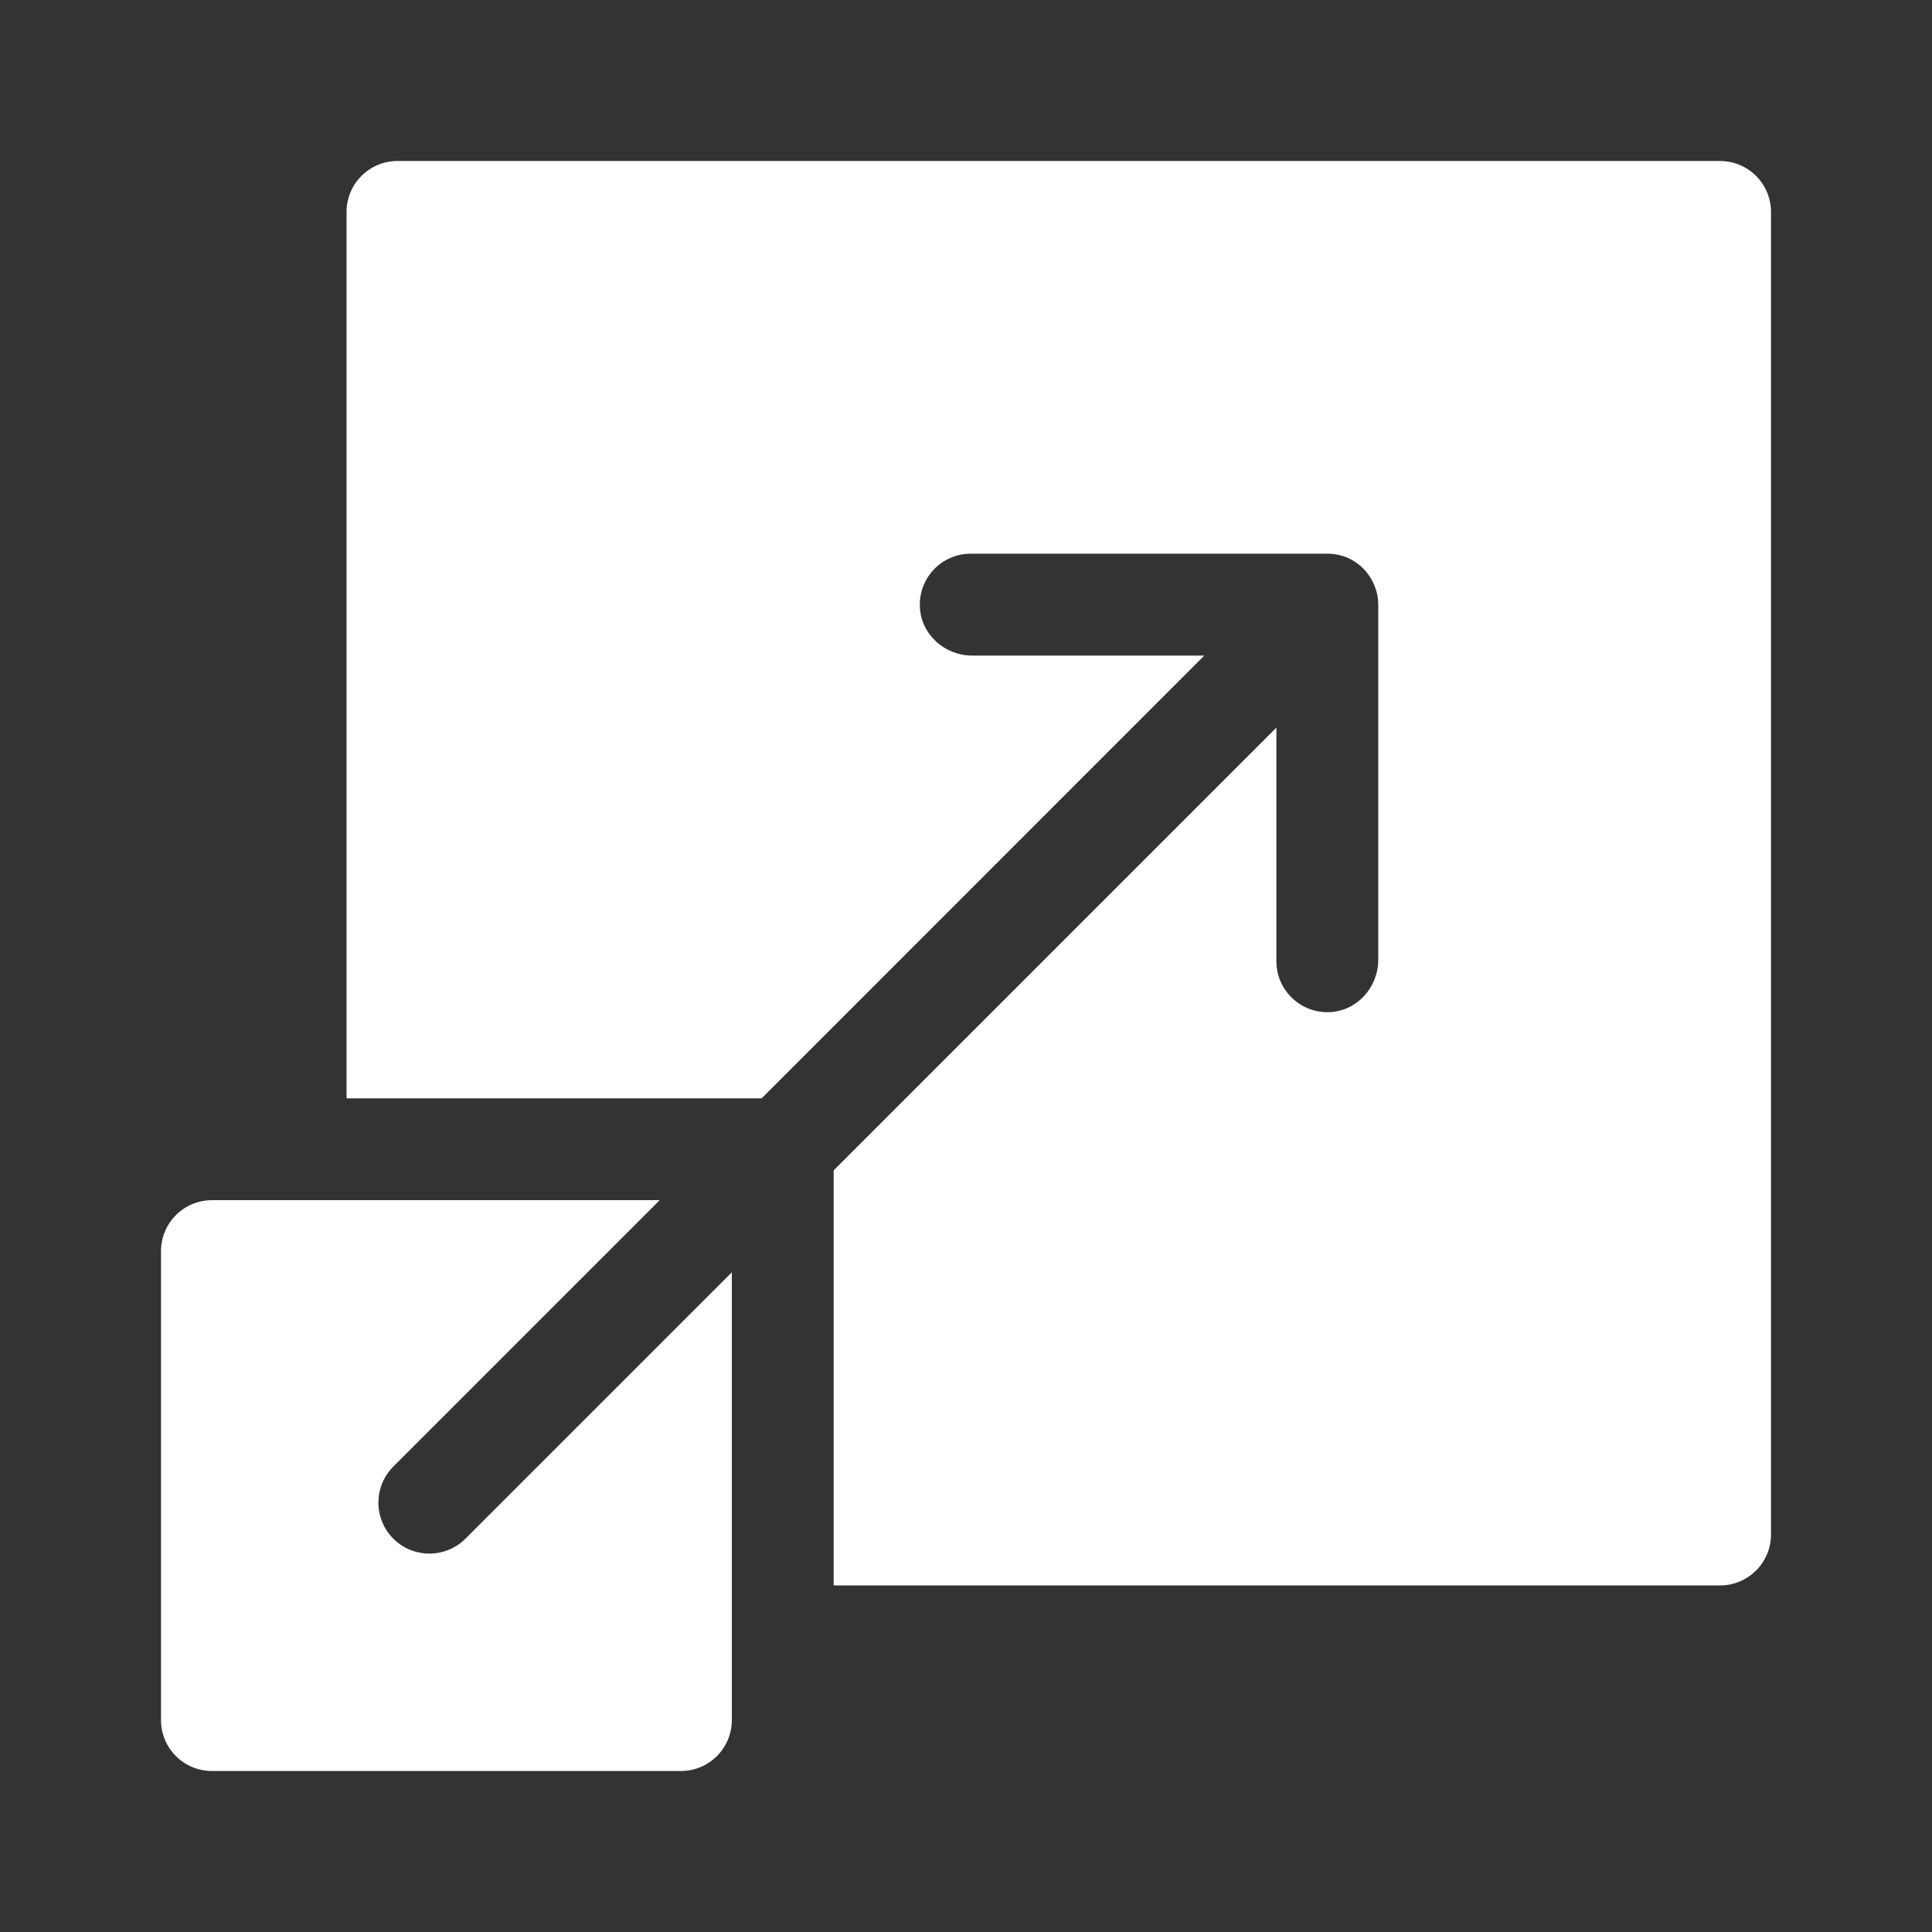
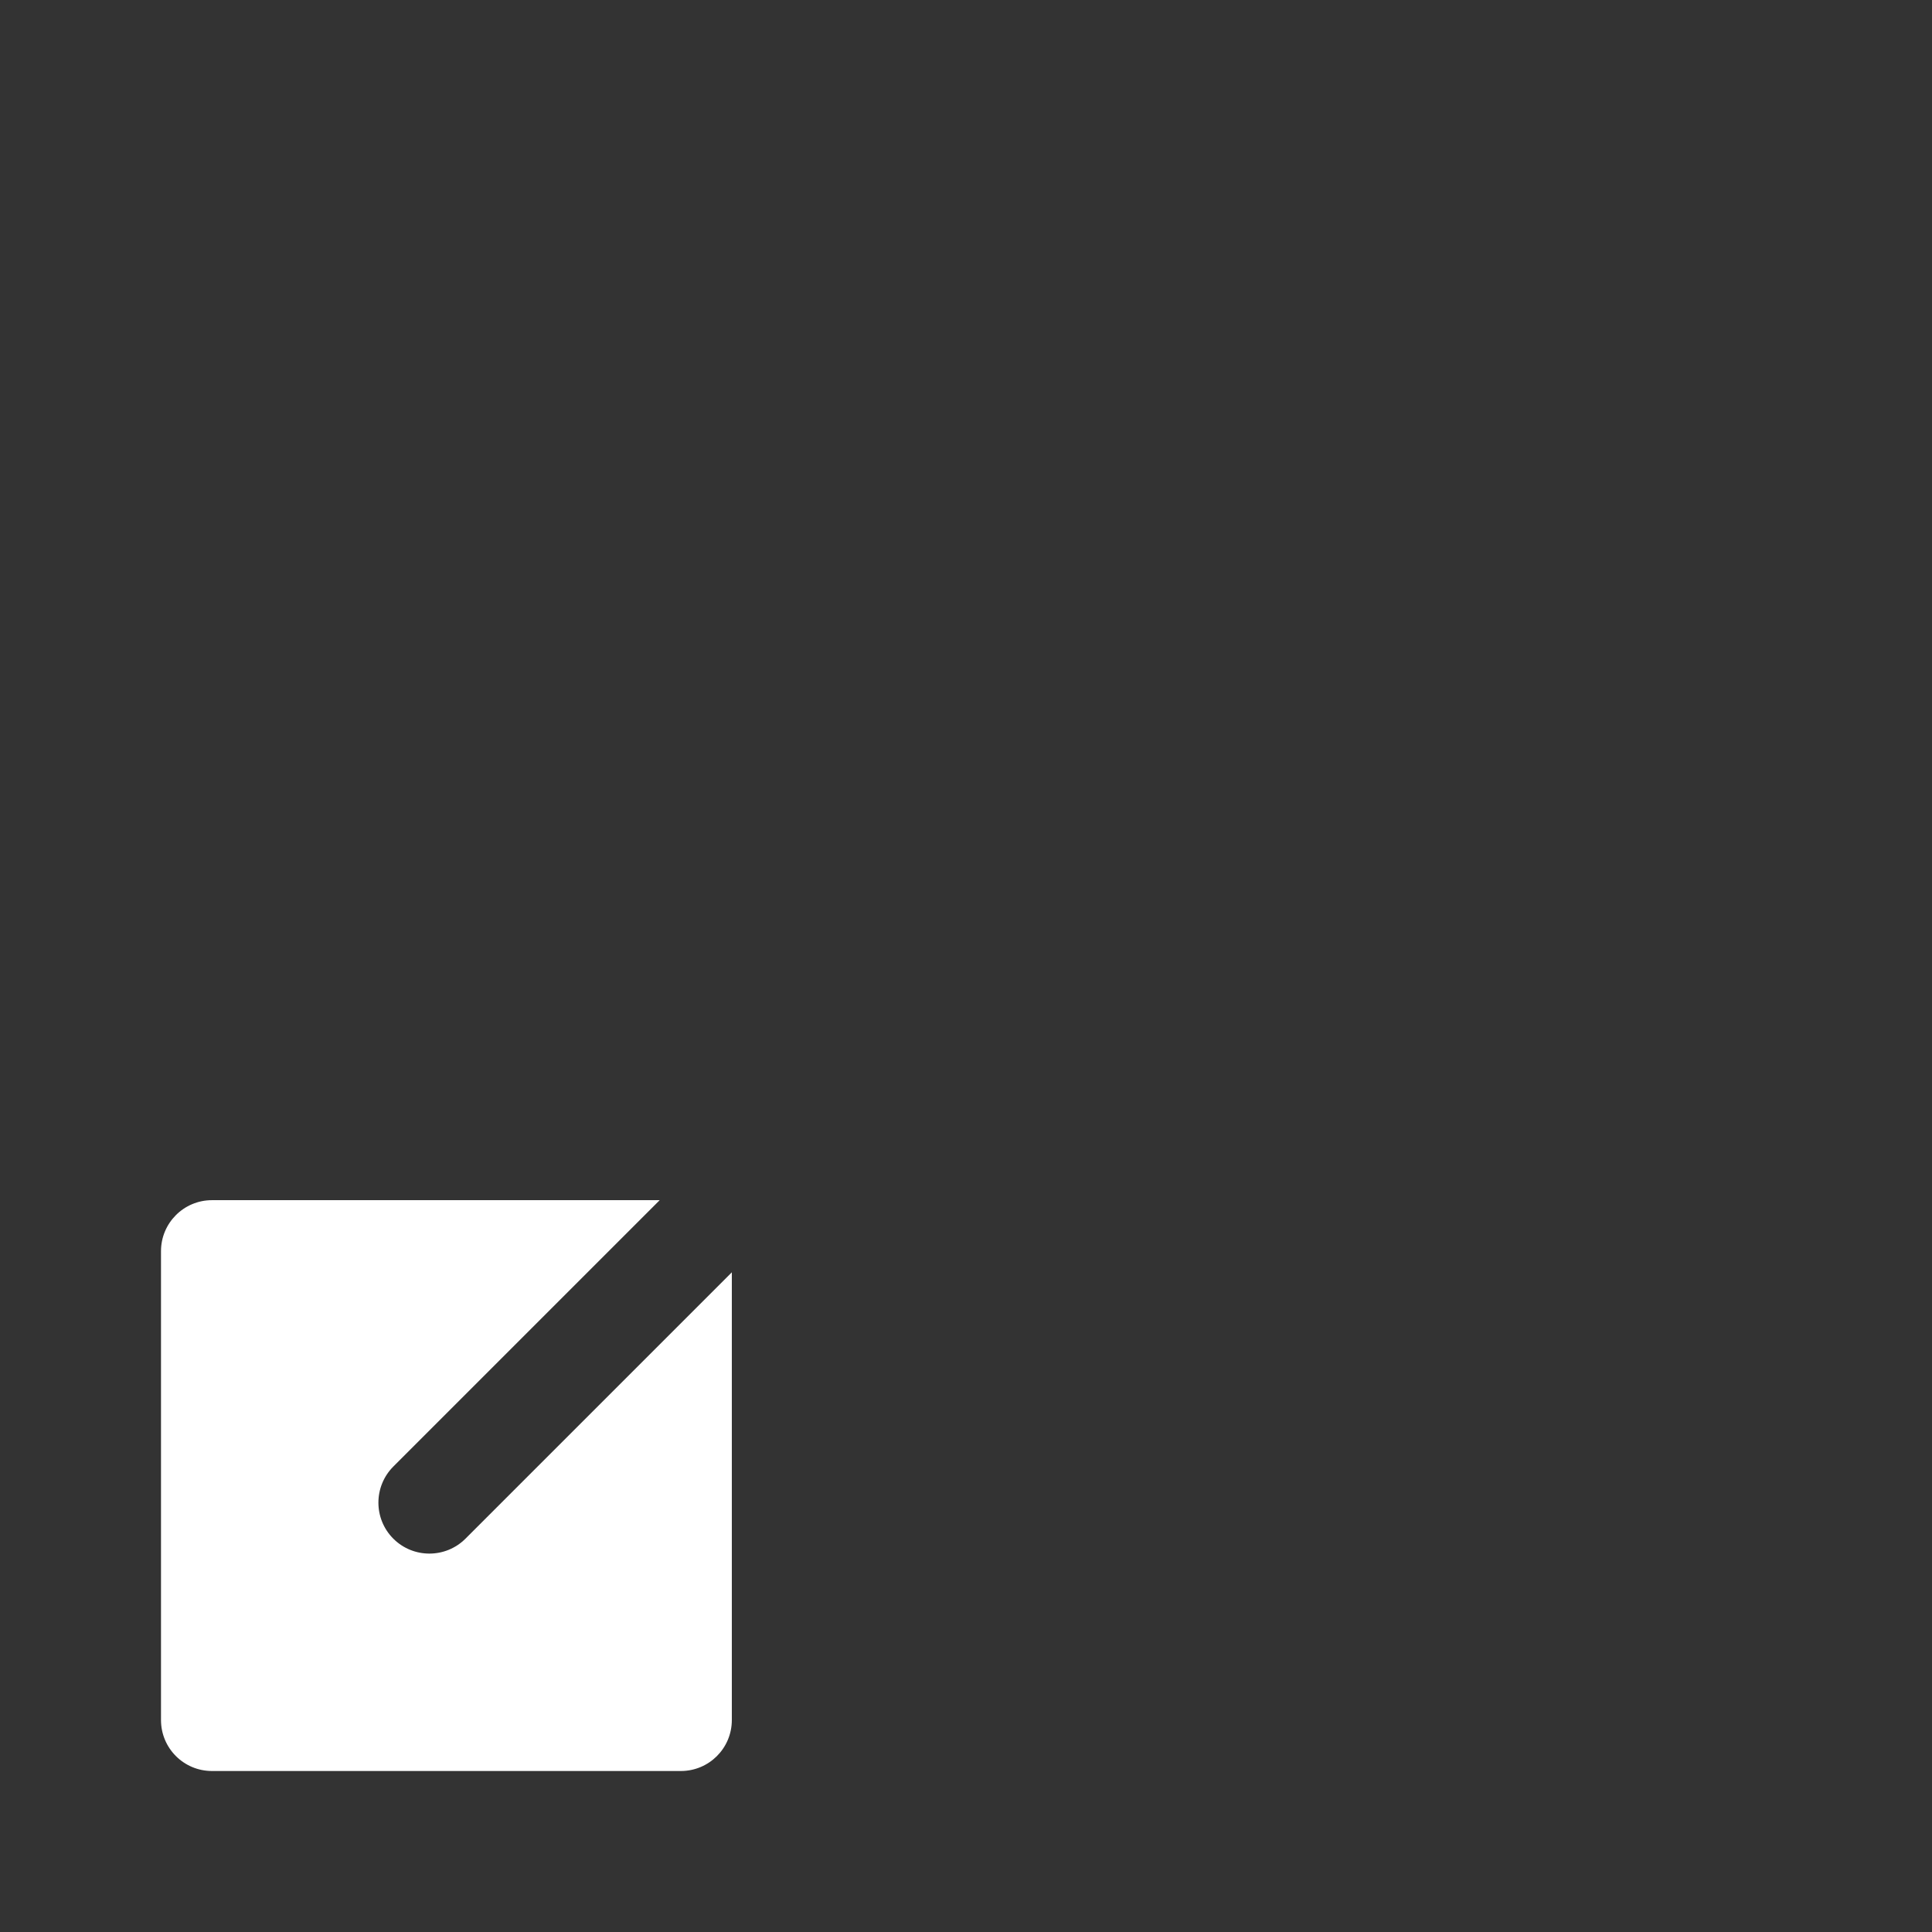
<svg xmlns="http://www.w3.org/2000/svg" width="24" height="24" viewBox="0 0 24 24" fill="none">
  <rect x="0" y="0" width="24" height="24" fill="#333333" stroke="none" />
-   <path d="M21.366 2H4.938C4.588 2 4.305 2.283 4.305 2.633V13.644H9.461C14.587 8.517 13.492 9.612 14.96 8.144H12.077C11.736 8.144 11.442 7.882 11.427 7.541C11.41 7.178 11.699 6.878 12.059 6.878H16.488C16.862 6.878 17.121 7.187 17.121 7.511V11.923C17.121 12.264 16.86 12.557 16.52 12.573C16.156 12.59 15.856 12.301 15.856 11.941V9.039C14.388 10.507 15.483 9.412 10.356 14.539V19.695H21.366C21.716 19.695 22 19.412 22 19.062V2.633C22 2.283 21.716 2 21.366 2Z" fill="white" />
  <path d="M4.886 19.114C4.639 18.867 4.639 18.466 4.886 18.218L8.195 14.909H2.633C2.283 14.909 2 15.193 2 15.542V21.367C2 21.717 2.283 22 2.633 22H8.458C8.808 22 9.091 21.717 9.091 21.367V15.805L5.782 19.114C5.535 19.361 5.133 19.361 4.886 19.114V19.114Z" fill="white" />
</svg>